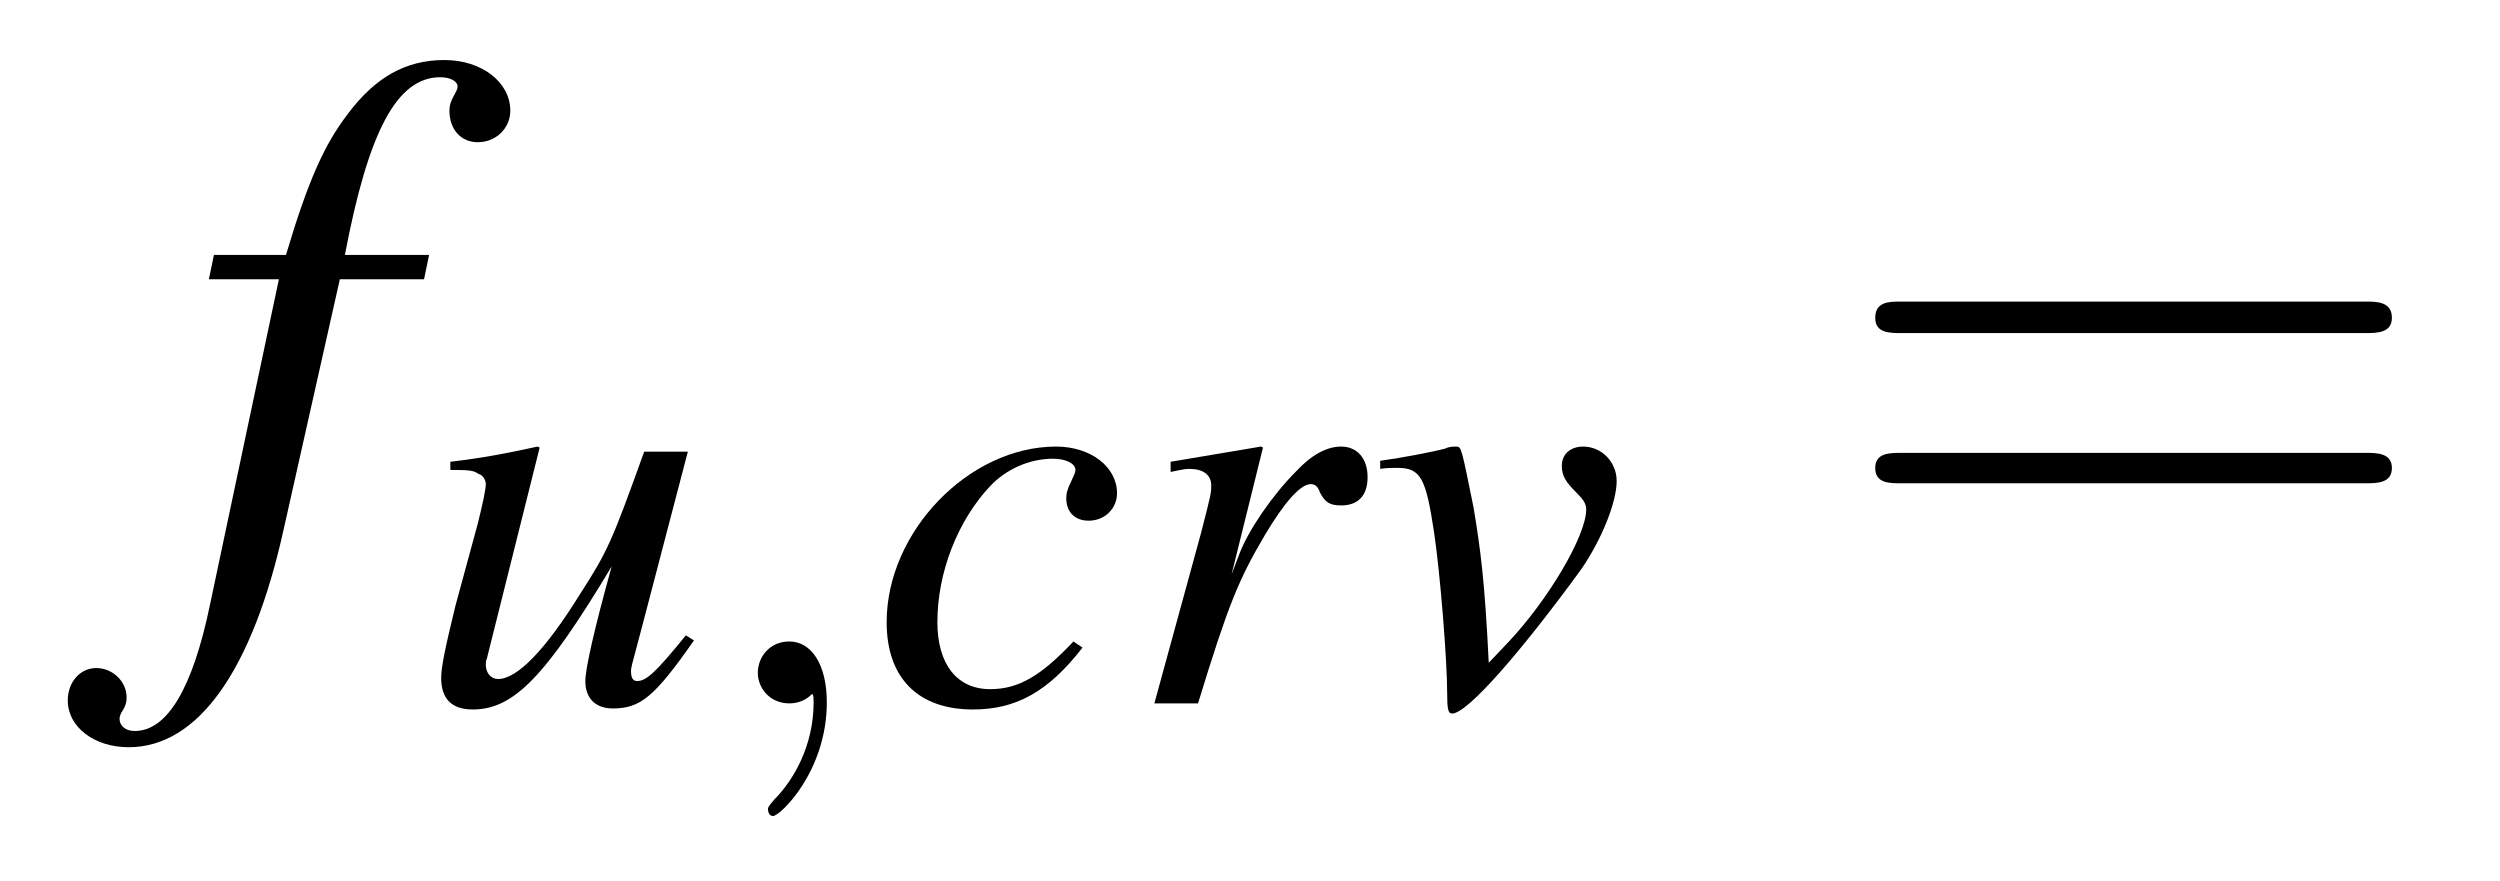
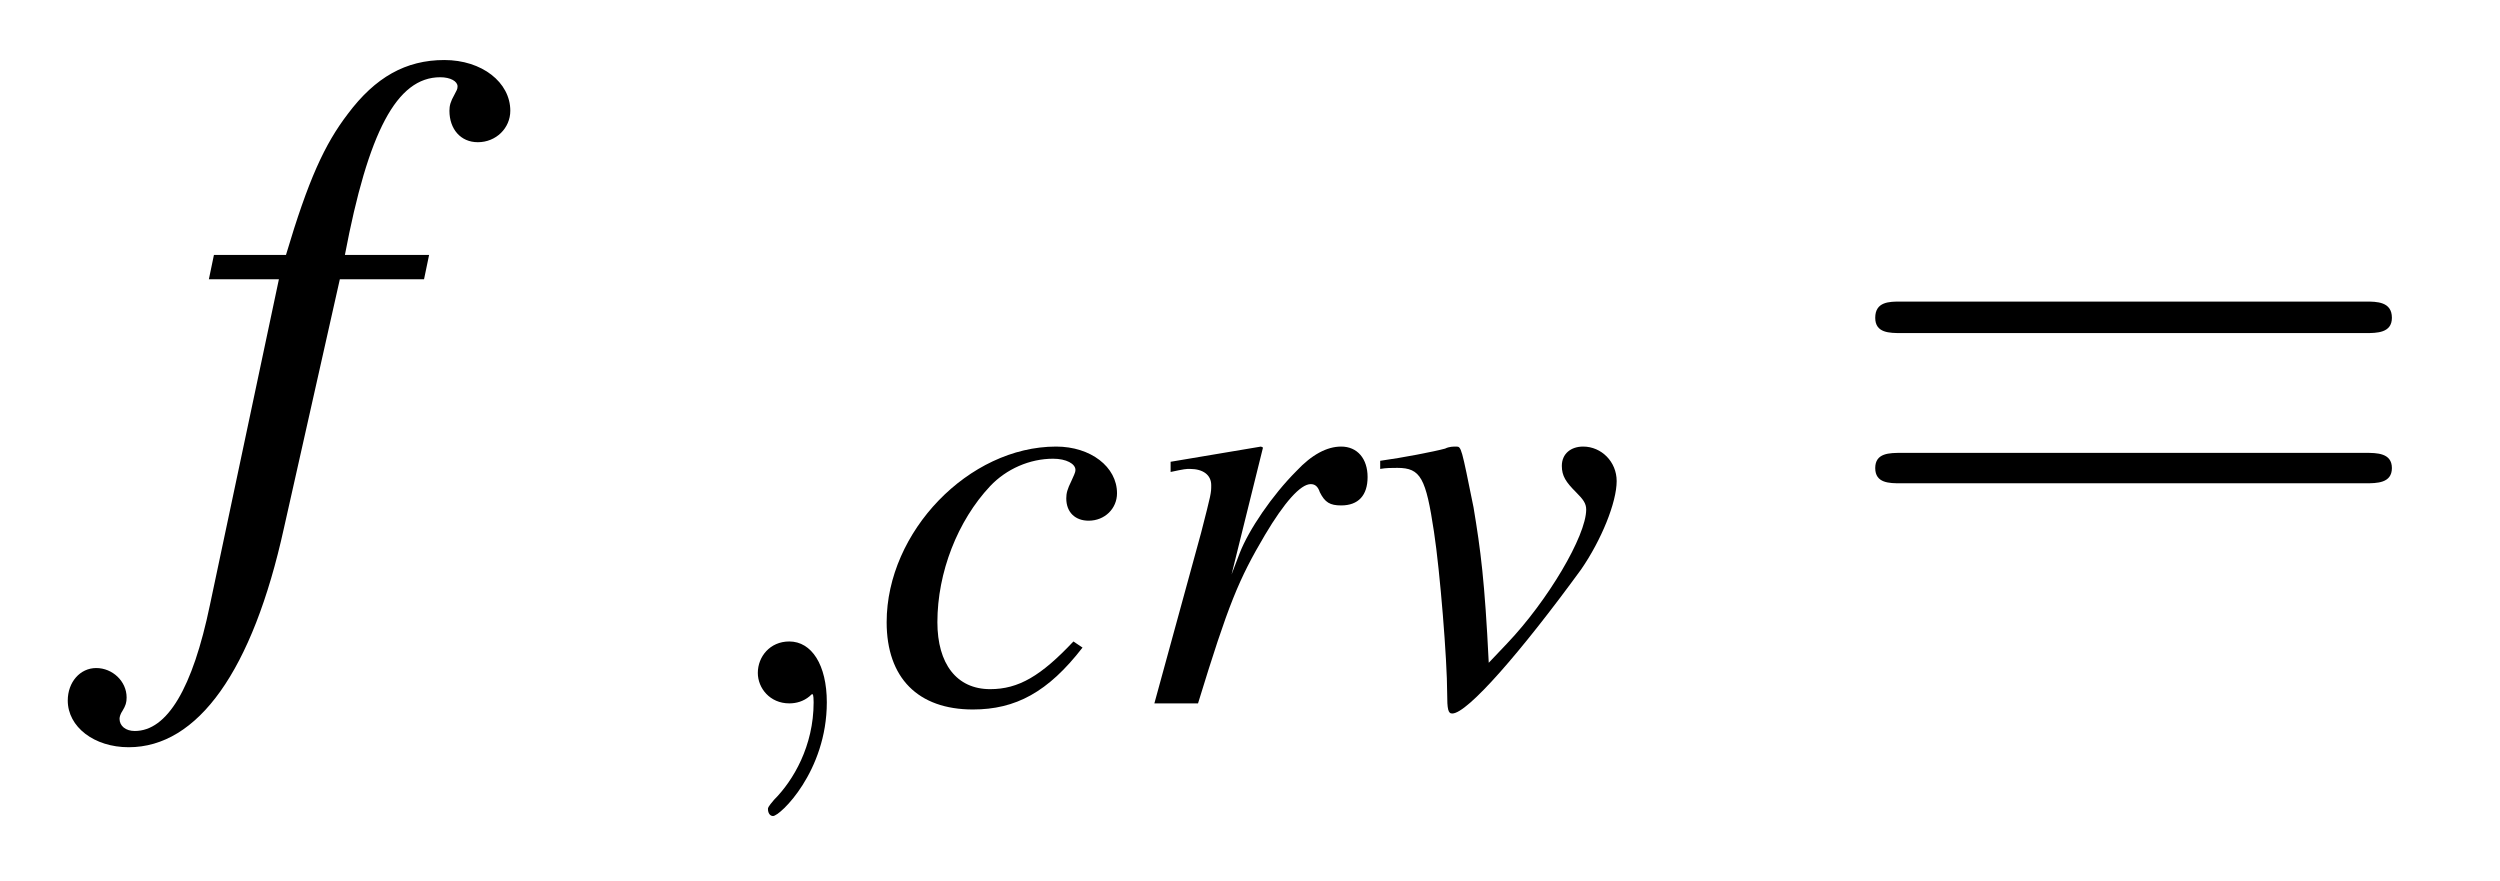
<svg xmlns="http://www.w3.org/2000/svg" xmlns:xlink="http://www.w3.org/1999/xlink" viewBox="0 0 38.482 13.566" version="1.2">
  <defs>
    <g>
      <symbol overflow="visible" id="glyph0-0">
        <path style="stroke:none;" d="" />
      </symbol>
      <symbol overflow="visible" id="glyph0-1">
        <path style="stroke:none;" d="M 0.422 -4.734 L 1.5 -4.734 L 0.438 0.281 C 0.172 1.562 -0.219 2.219 -0.719 2.219 C -0.859 2.219 -0.953 2.141 -0.953 2.031 C -0.953 2 -0.938 1.953 -0.906 1.906 C -0.859 1.828 -0.844 1.781 -0.844 1.703 C -0.844 1.453 -1.062 1.25 -1.312 1.25 C -1.562 1.25 -1.75 1.469 -1.75 1.75 C -1.75 2.156 -1.344 2.469 -0.812 2.469 C 0.25 2.469 1.094 1.297 1.578 -0.906 L 2.438 -4.734 L 3.734 -4.734 L 3.812 -5.109 L 2.516 -5.109 C 2.875 -7 3.312 -7.844 3.984 -7.844 C 4.141 -7.844 4.25 -7.781 4.25 -7.703 C 4.25 -7.656 4.234 -7.641 4.203 -7.578 C 4.141 -7.469 4.125 -7.406 4.125 -7.328 C 4.125 -7.047 4.297 -6.844 4.562 -6.844 C 4.844 -6.844 5.062 -7.062 5.062 -7.328 C 5.062 -7.766 4.625 -8.109 4.047 -8.109 C 3.453 -8.109 2.984 -7.844 2.562 -7.281 C 2.203 -6.812 1.953 -6.266 1.609 -5.109 L 0.5 -5.109 Z M 0.422 -4.734 " />
      </symbol>
      <symbol overflow="visible" id="glyph1-0">
        <path style="stroke:none;" d="" />
      </symbol>
      <symbol overflow="visible" id="glyph1-1">
-         <path style="stroke:none;" d="M 4.141 -1.047 C 3.672 -0.469 3.531 -0.344 3.391 -0.344 C 3.328 -0.344 3.297 -0.391 3.297 -0.5 C 3.297 -0.547 3.297 -0.547 3.469 -1.188 L 4.172 -3.875 L 3.5 -3.875 C 3 -2.484 2.938 -2.344 2.516 -1.688 C 1.984 -0.828 1.547 -0.375 1.25 -0.375 C 1.141 -0.375 1.062 -0.469 1.062 -0.594 C 1.062 -0.641 1.062 -0.656 1.078 -0.688 L 1.891 -3.938 L 1.859 -3.953 C 1.359 -3.844 1.031 -3.781 0.516 -3.719 L 0.516 -3.594 C 0.859 -3.594 0.875 -3.578 0.953 -3.531 C 1.016 -3.516 1.062 -3.438 1.062 -3.375 C 1.062 -3.297 1.016 -3.078 0.938 -2.766 L 0.594 -1.5 C 0.438 -0.859 0.375 -0.562 0.375 -0.391 C 0.375 -0.078 0.531 0.094 0.859 0.094 C 1.484 0.094 1.969 -0.391 3 -2.109 C 2.734 -1.156 2.594 -0.531 2.594 -0.344 C 2.594 -0.078 2.75 0.078 3.016 0.078 C 3.438 0.078 3.656 -0.094 4.266 -0.969 Z M 4.141 -1.047 " />
-       </symbol>
+         </symbol>
      <symbol overflow="visible" id="glyph1-2">
        <path style="stroke:none;" d="M 3.141 -0.953 C 2.641 -0.422 2.297 -0.219 1.859 -0.219 C 1.344 -0.219 1.047 -0.609 1.047 -1.25 C 1.047 -2.016 1.359 -2.812 1.859 -3.344 C 2.109 -3.609 2.469 -3.766 2.828 -3.766 C 3.031 -3.766 3.172 -3.688 3.172 -3.594 C 3.172 -3.547 3.141 -3.5 3.109 -3.422 C 3.047 -3.297 3.031 -3.234 3.031 -3.156 C 3.031 -2.938 3.172 -2.812 3.375 -2.812 C 3.625 -2.812 3.812 -3 3.812 -3.234 C 3.812 -3.641 3.406 -3.953 2.875 -3.953 C 1.531 -3.953 0.266 -2.641 0.266 -1.25 C 0.266 -0.391 0.75 0.094 1.594 0.094 C 2.25 0.094 2.75 -0.172 3.281 -0.859 Z M 3.141 -0.953 " />
      </symbol>
      <symbol overflow="visible" id="glyph1-3">
        <path style="stroke:none;" d="M 1.078 0 C 1.547 -1.531 1.703 -1.906 2.109 -2.594 C 2.406 -3.094 2.656 -3.375 2.812 -3.375 C 2.875 -3.375 2.922 -3.344 2.953 -3.25 C 3.031 -3.094 3.109 -3.047 3.281 -3.047 C 3.547 -3.047 3.688 -3.203 3.688 -3.484 C 3.688 -3.766 3.531 -3.953 3.281 -3.953 C 3.062 -3.953 2.828 -3.828 2.594 -3.578 C 2.219 -3.203 1.859 -2.672 1.719 -2.312 L 1.594 -1.984 L 2.078 -3.938 L 2.047 -3.953 C 1.391 -3.844 1.312 -3.828 0.656 -3.719 L 0.656 -3.562 C 0.875 -3.609 0.891 -3.609 0.953 -3.609 C 1.156 -3.609 1.281 -3.516 1.281 -3.359 C 1.281 -3.234 1.281 -3.234 1.125 -2.625 L 0.406 0 Z M 1.078 0 " />
      </symbol>
      <symbol overflow="visible" id="glyph1-4">
        <path style="stroke:none;" d="M 0.188 -3.609 C 0.281 -3.625 0.359 -3.625 0.453 -3.625 C 0.812 -3.625 0.891 -3.469 1.016 -2.641 C 1.109 -2.031 1.219 -0.672 1.219 -0.156 C 1.219 0.094 1.234 0.156 1.297 0.156 C 1.531 0.156 2.359 -0.797 3.281 -2.062 C 3.594 -2.516 3.828 -3.094 3.828 -3.422 C 3.828 -3.719 3.594 -3.953 3.312 -3.953 C 3.125 -3.953 2.984 -3.844 2.984 -3.656 C 2.984 -3.5 3.047 -3.406 3.203 -3.25 C 3.312 -3.141 3.359 -3.078 3.359 -2.984 C 3.359 -2.578 2.766 -1.578 2.141 -0.922 L 1.859 -0.625 C 1.797 -1.891 1.734 -2.359 1.625 -3.016 C 1.438 -3.938 1.438 -3.953 1.359 -3.953 C 1.312 -3.953 1.25 -3.953 1.188 -3.922 C 1.016 -3.875 0.531 -3.781 0.188 -3.734 Z M 0.188 -3.609 " />
      </symbol>
      <symbol overflow="visible" id="glyph2-0">
        <path style="stroke:none;" d="" />
      </symbol>
      <symbol overflow="visible" id="glyph2-1">
        <path style="stroke:none;" d="M 1.828 -0.016 C 1.828 -0.594 1.594 -0.953 1.25 -0.953 C 0.953 -0.953 0.766 -0.719 0.766 -0.469 C 0.766 -0.234 0.953 0 1.25 0 C 1.359 0 1.469 -0.031 1.562 -0.109 C 1.594 -0.141 1.594 -0.141 1.609 -0.141 C 1.609 -0.141 1.625 -0.141 1.625 -0.016 C 1.625 0.656 1.312 1.188 1.016 1.484 C 0.922 1.594 0.922 1.609 0.922 1.625 C 0.922 1.688 0.953 1.734 1 1.734 C 1.109 1.734 1.828 1.047 1.828 -0.016 Z M 1.828 -0.016 " />
      </symbol>
      <symbol overflow="visible" id="glyph3-0">
        <path style="stroke:none;" d="" />
      </symbol>
      <symbol overflow="visible" id="glyph3-1">
        <path style="stroke:none;" d="M 8.219 -3.906 C 8.391 -3.906 8.625 -3.906 8.625 -4.141 C 8.625 -4.391 8.391 -4.391 8.219 -4.391 L 1.062 -4.391 C 0.891 -4.391 0.672 -4.391 0.672 -4.141 C 0.672 -3.906 0.891 -3.906 1.078 -3.906 Z M 8.219 -1.594 C 8.391 -1.594 8.625 -1.594 8.625 -1.828 C 8.625 -2.062 8.391 -2.062 8.219 -2.062 L 1.078 -2.062 C 0.891 -2.062 0.672 -2.062 0.672 -1.828 C 0.672 -1.594 0.891 -1.594 1.062 -1.594 Z M 8.219 -1.594 " />
      </symbol>
    </g>
  </defs>
  <g id="surface1">
    <g style="fill:rgb(0%,0%,0%);fill-opacity:1;">
      <use xlink:href="#glyph0-1" x="2.793" y="9.033" />
    </g>
    <g style="fill:rgb(0%,0%,0%);fill-opacity:1;">
      <use xlink:href="#glyph1-1" x="6.416" y="10.827" />
    </g>
    <g style="fill:rgb(0%,0%,0%);fill-opacity:1;">
      <use xlink:href="#glyph2-1" x="10.899" y="10.827" />
    </g>
    <g style="fill:rgb(0%,0%,0%);fill-opacity:1;">
      <use xlink:href="#glyph1-2" x="13.382" y="10.827" />
      <use xlink:href="#glyph1-3" x="17.363" y="10.827" />
    </g>
    <g style="fill:rgb(0%,0%,0%);fill-opacity:1;">
      <use xlink:href="#glyph1-4" x="21.057" y="10.827" />
    </g>
    <g style="fill:rgb(0%,0%,0%);fill-opacity:1;">
      <use xlink:href="#glyph3-1" x="28.193" y="9.033" />
    </g>
  </g>
</svg>